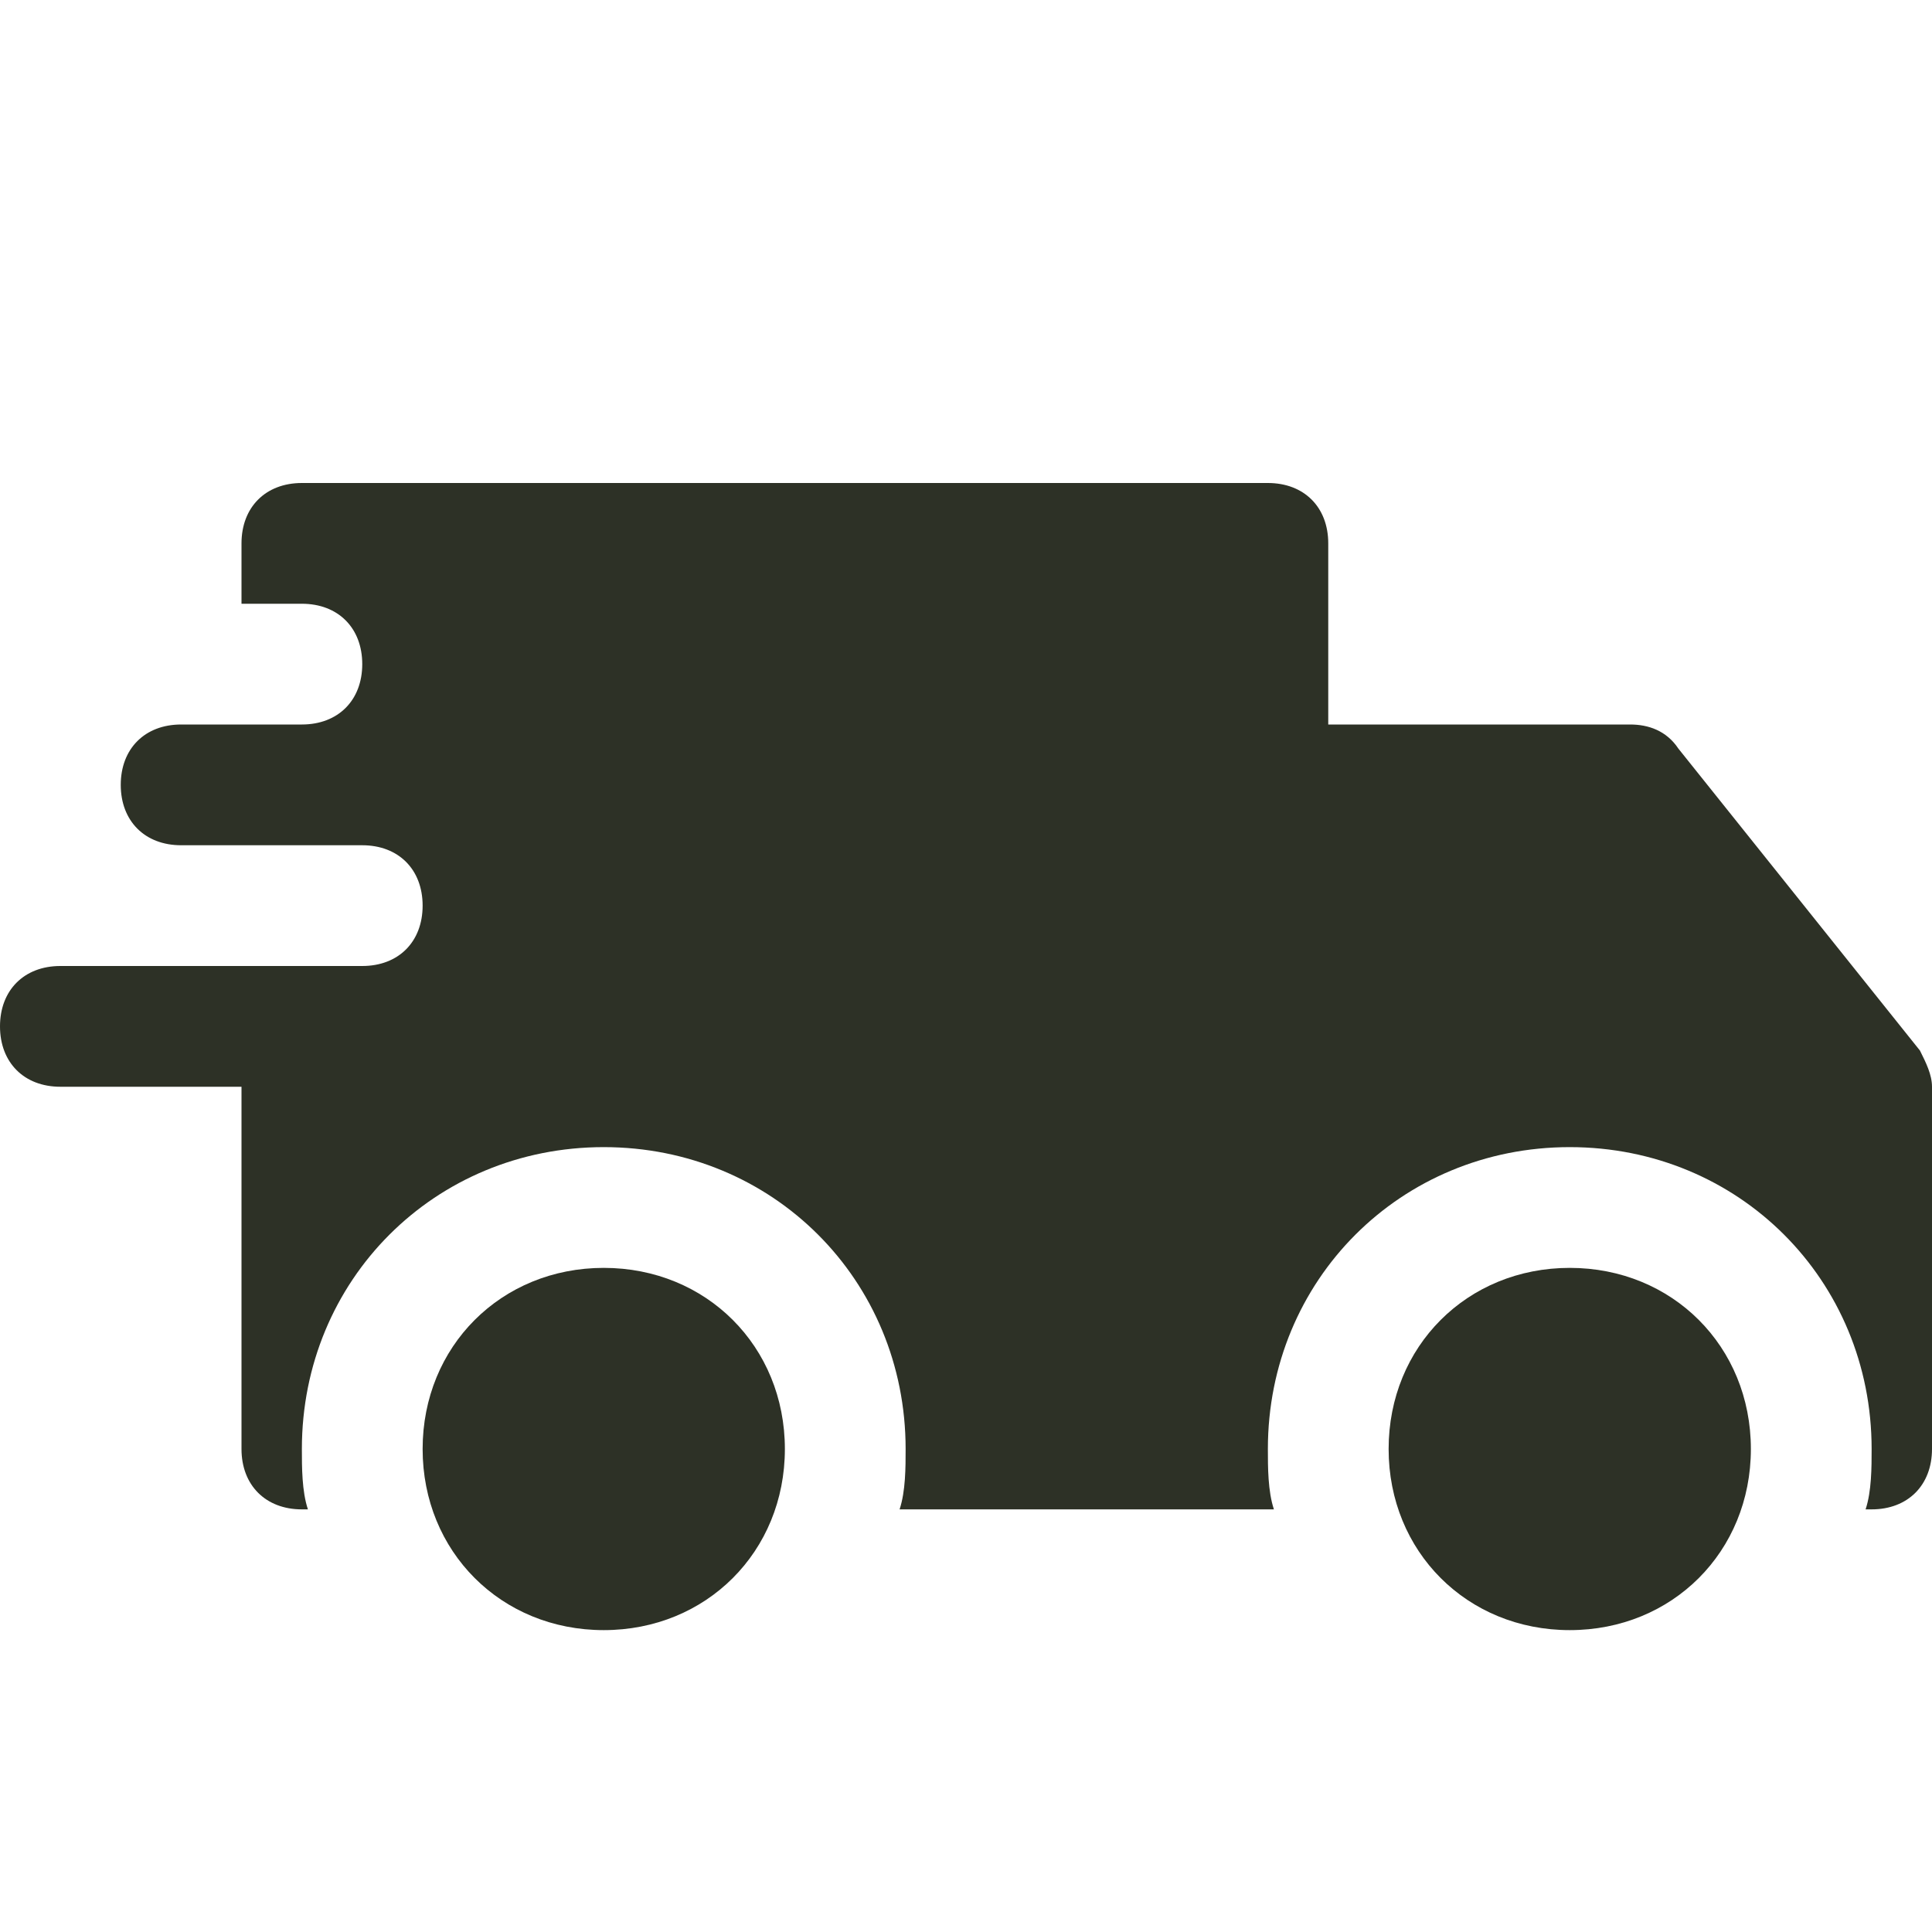
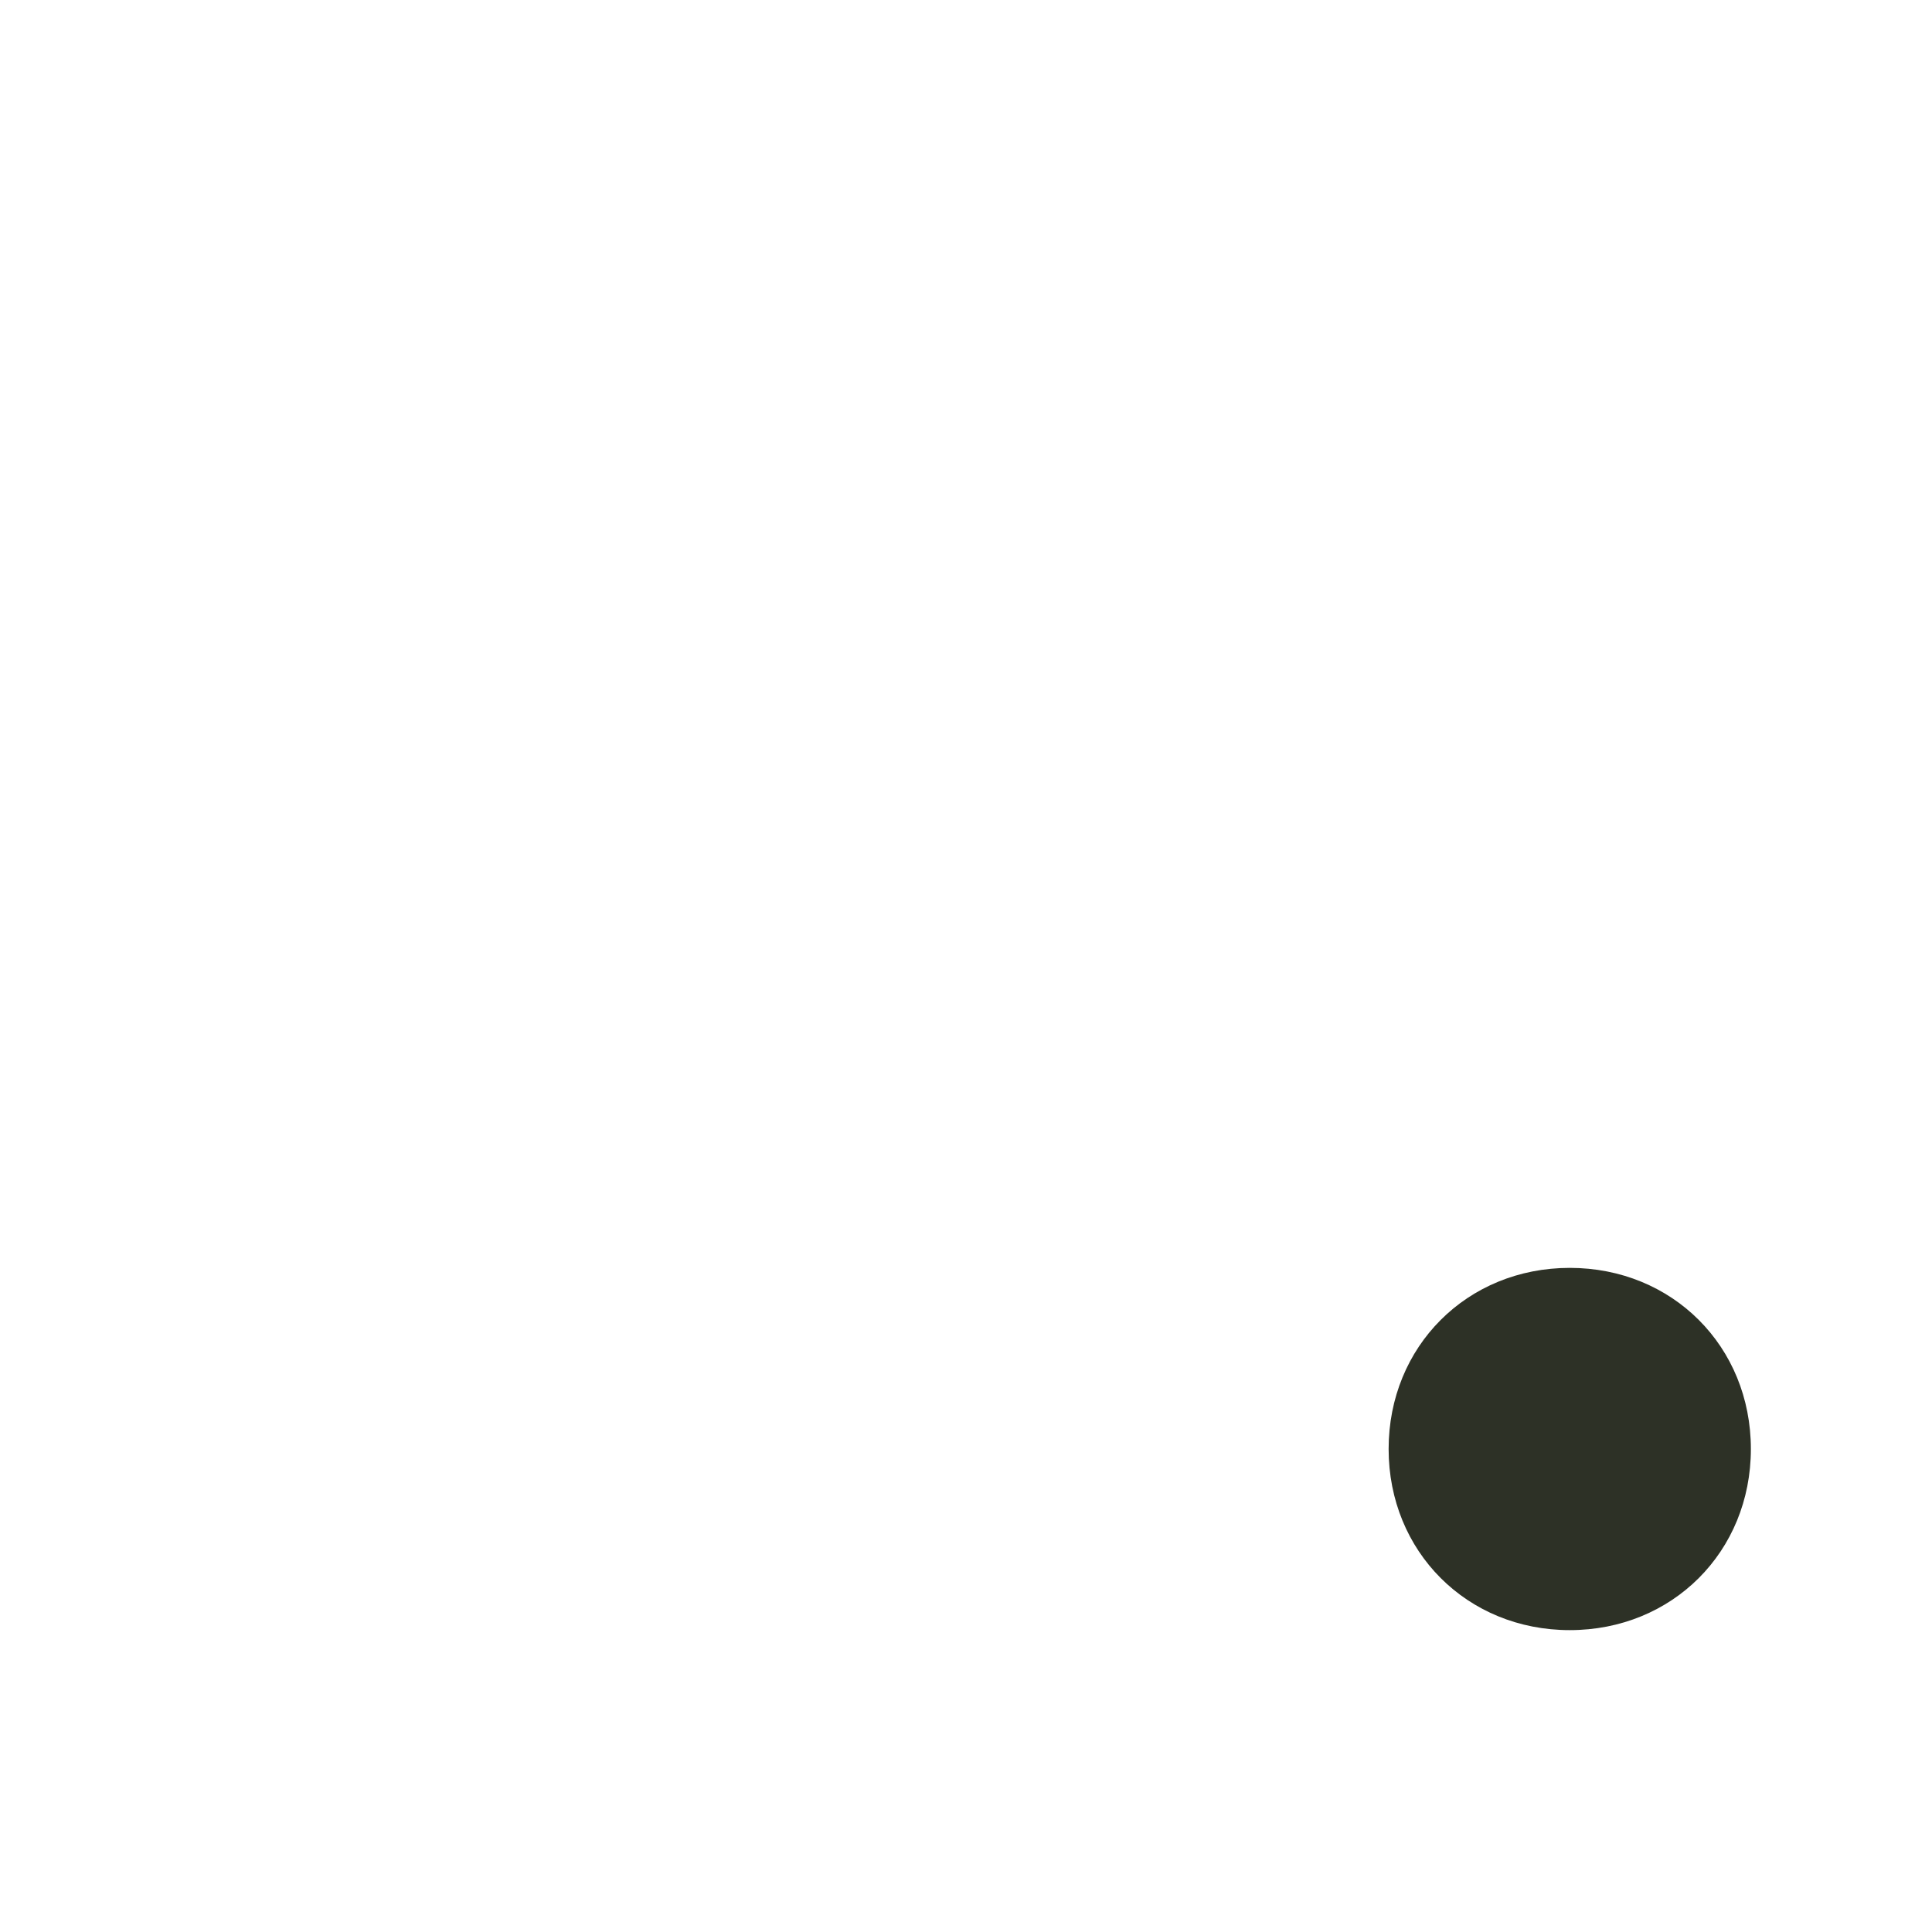
<svg xmlns="http://www.w3.org/2000/svg" width="80" height="80" viewBox="0 0 80 80" fill="none">
  <path d="M65 67.5C60.75 67.5 57.5 64.25 57.5 60C57.5 55.75 60.75 52.5 65 52.5C69.25 52.5 72.5 55.75 72.5 60C72.5 64.25 69.25 67.5 65 67.5Z" fill="#2D3126" />
-   <path d="M25 67.5C20.75 67.5 17.5 64.25 17.5 60C17.5 55.75 20.75 52.5 25 52.5C29.25 52.5 32.5 55.75 32.5 60C32.5 64.25 29.25 67.5 25 67.5Z" fill="#2D3126" />
-   <path d="M79.5 43.5L69.5 31C69 30.25 68.25 30 67.5 30H55V22.5C55 21 54 20 52.5 20H12.5C11 20 10 21 10 22.5V25H12.5C14 25 15 26 15 27.5C15 29 14 30 12.5 30H10H7.5C6 30 5 31 5 32.5C5 34 6 35 7.5 35H10H15C16.5 35 17.5 36 17.5 37.5C17.5 39 16.5 40 15 40H10H2.5C1 40 0 41 0 42.5C0 44 1 45 2.5 45H10V60C10 61.5 11 62.5 12.5 62.5H12.75C12.5 61.75 12.5 60.75 12.5 60C12.5 53 18 47.5 25 47.5C32 47.5 37.5 53 37.5 60C37.5 60.75 37.5 61.75 37.25 62.5H52.5H52.75C52.5 61.75 52.5 60.75 52.5 60C52.5 53 58 47.5 65 47.5C72 47.5 77.5 53 77.5 60C77.5 60.75 77.5 61.75 77.25 62.5H77.5C79 62.5 80 61.5 80 60V45C80 44.5 79.75 44 79.5 43.5Z" fill="#2D3126" />
</svg>